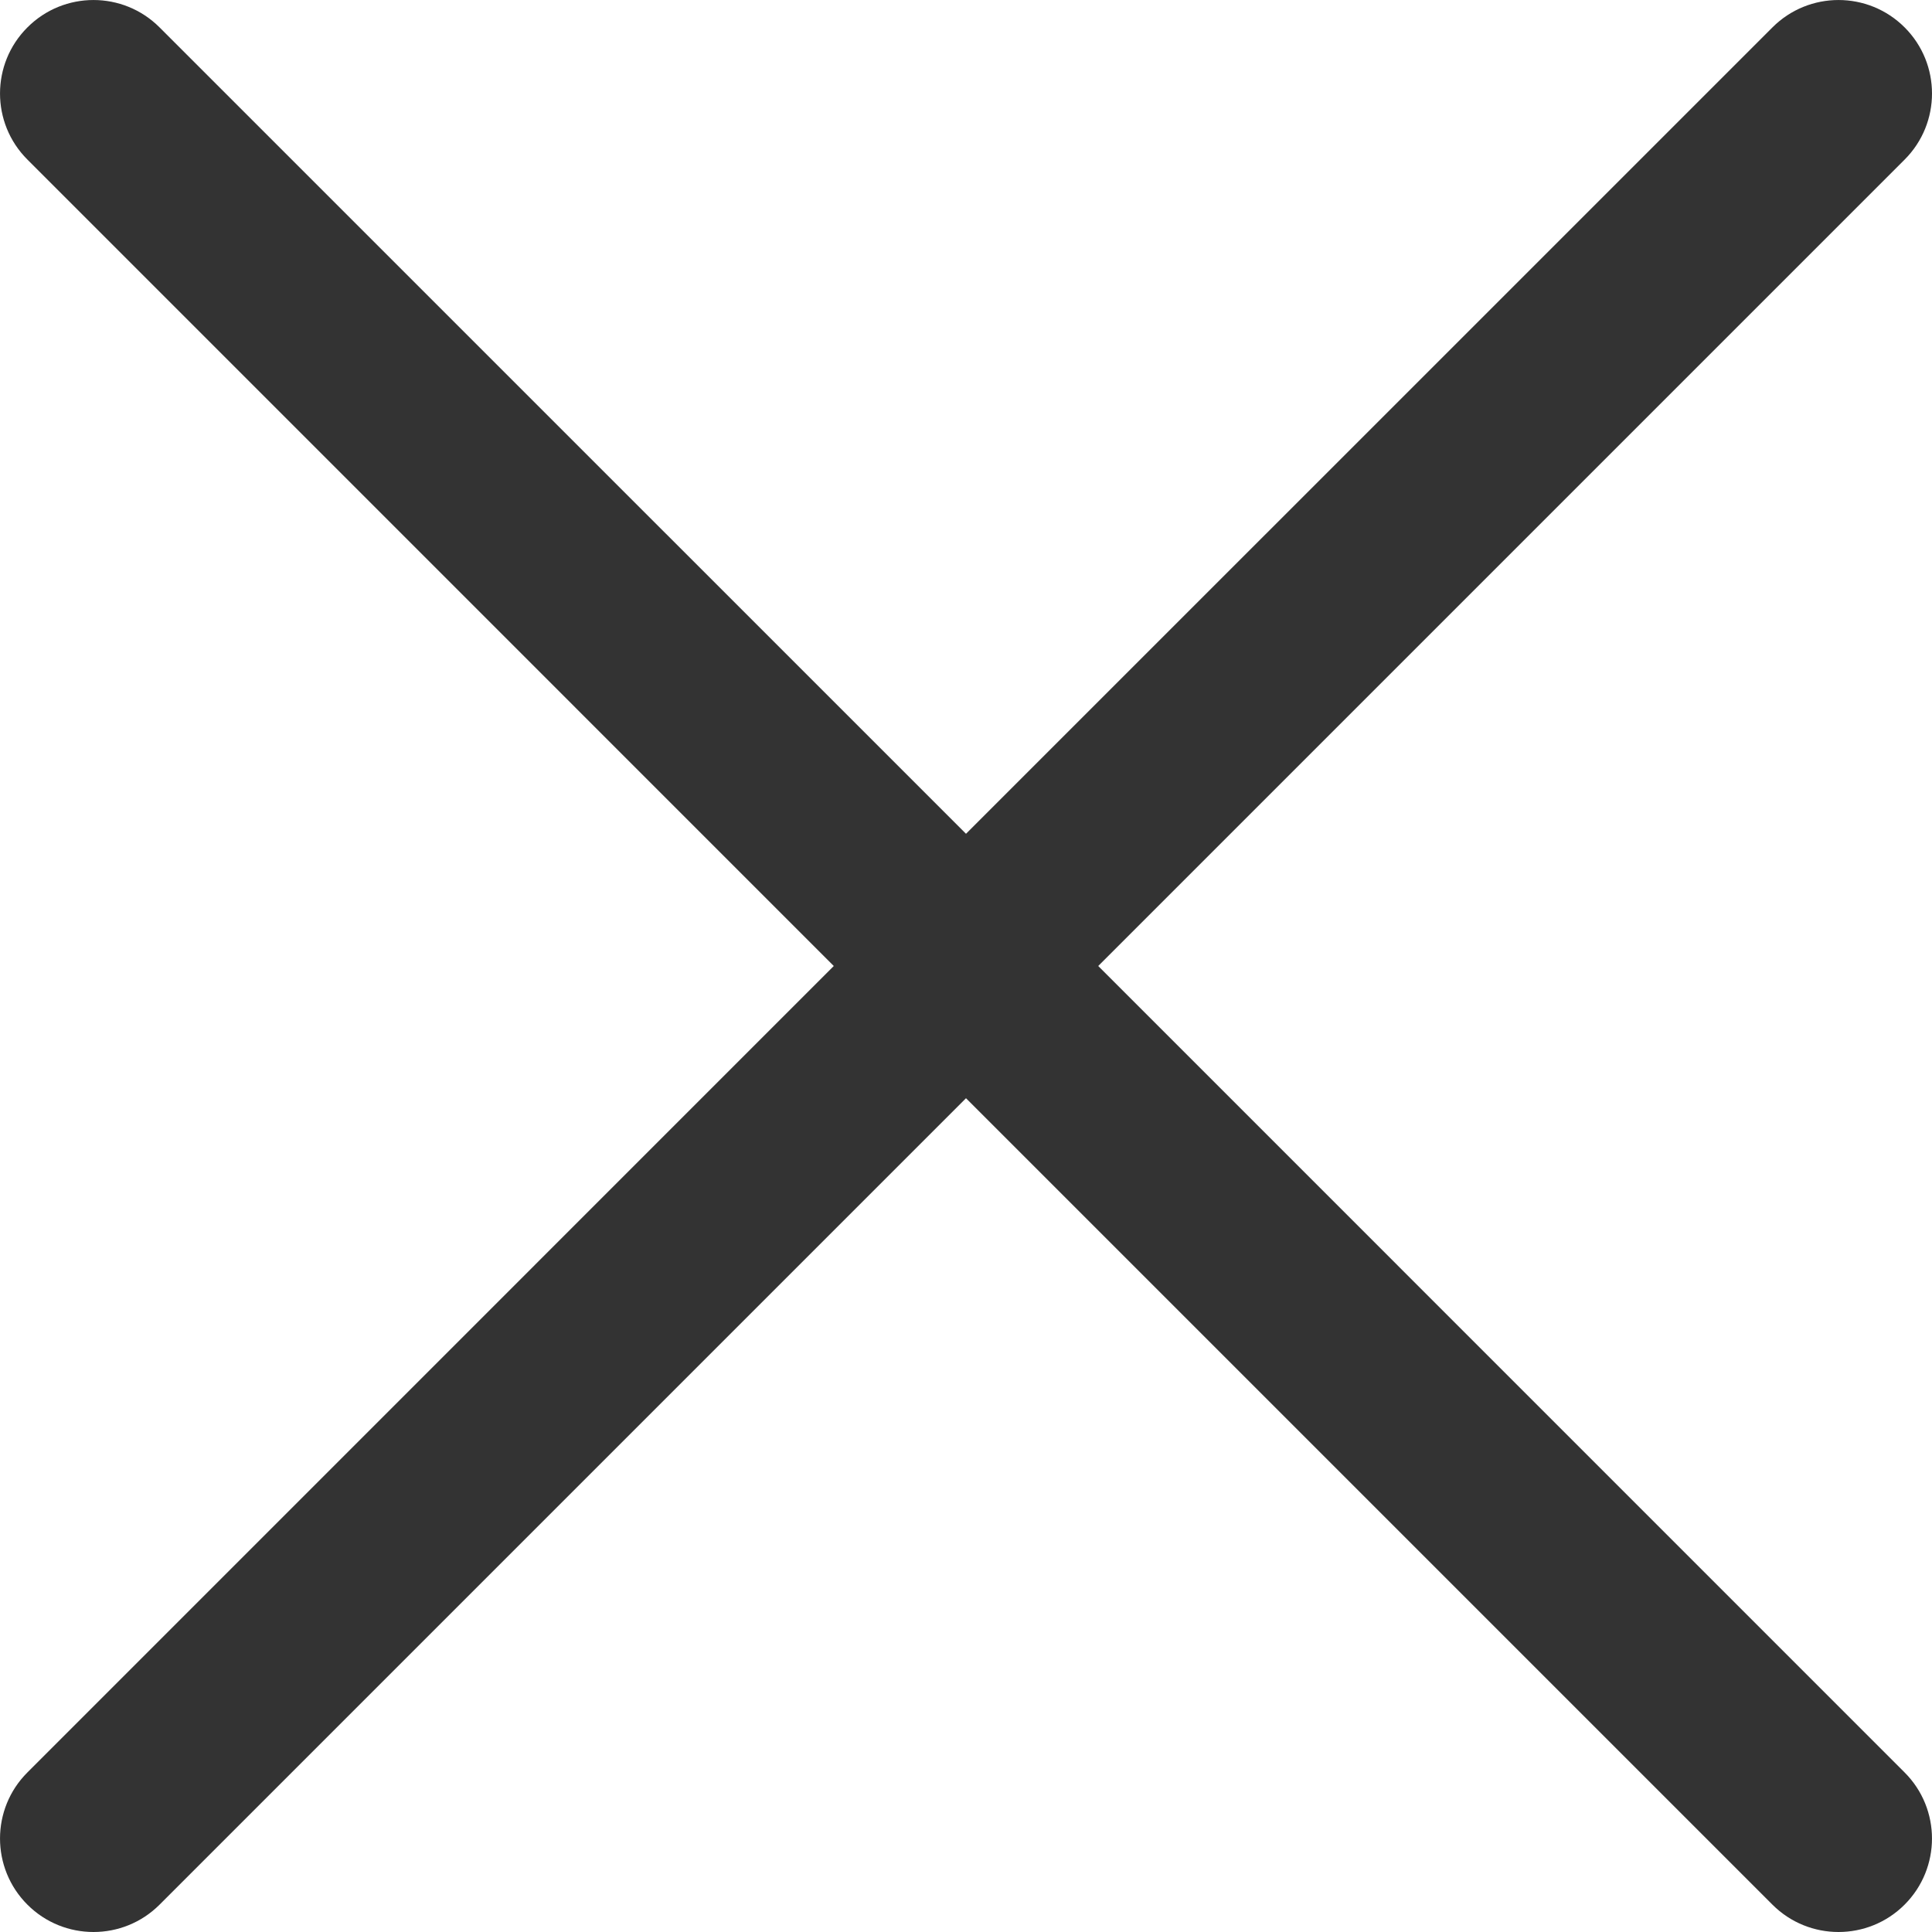
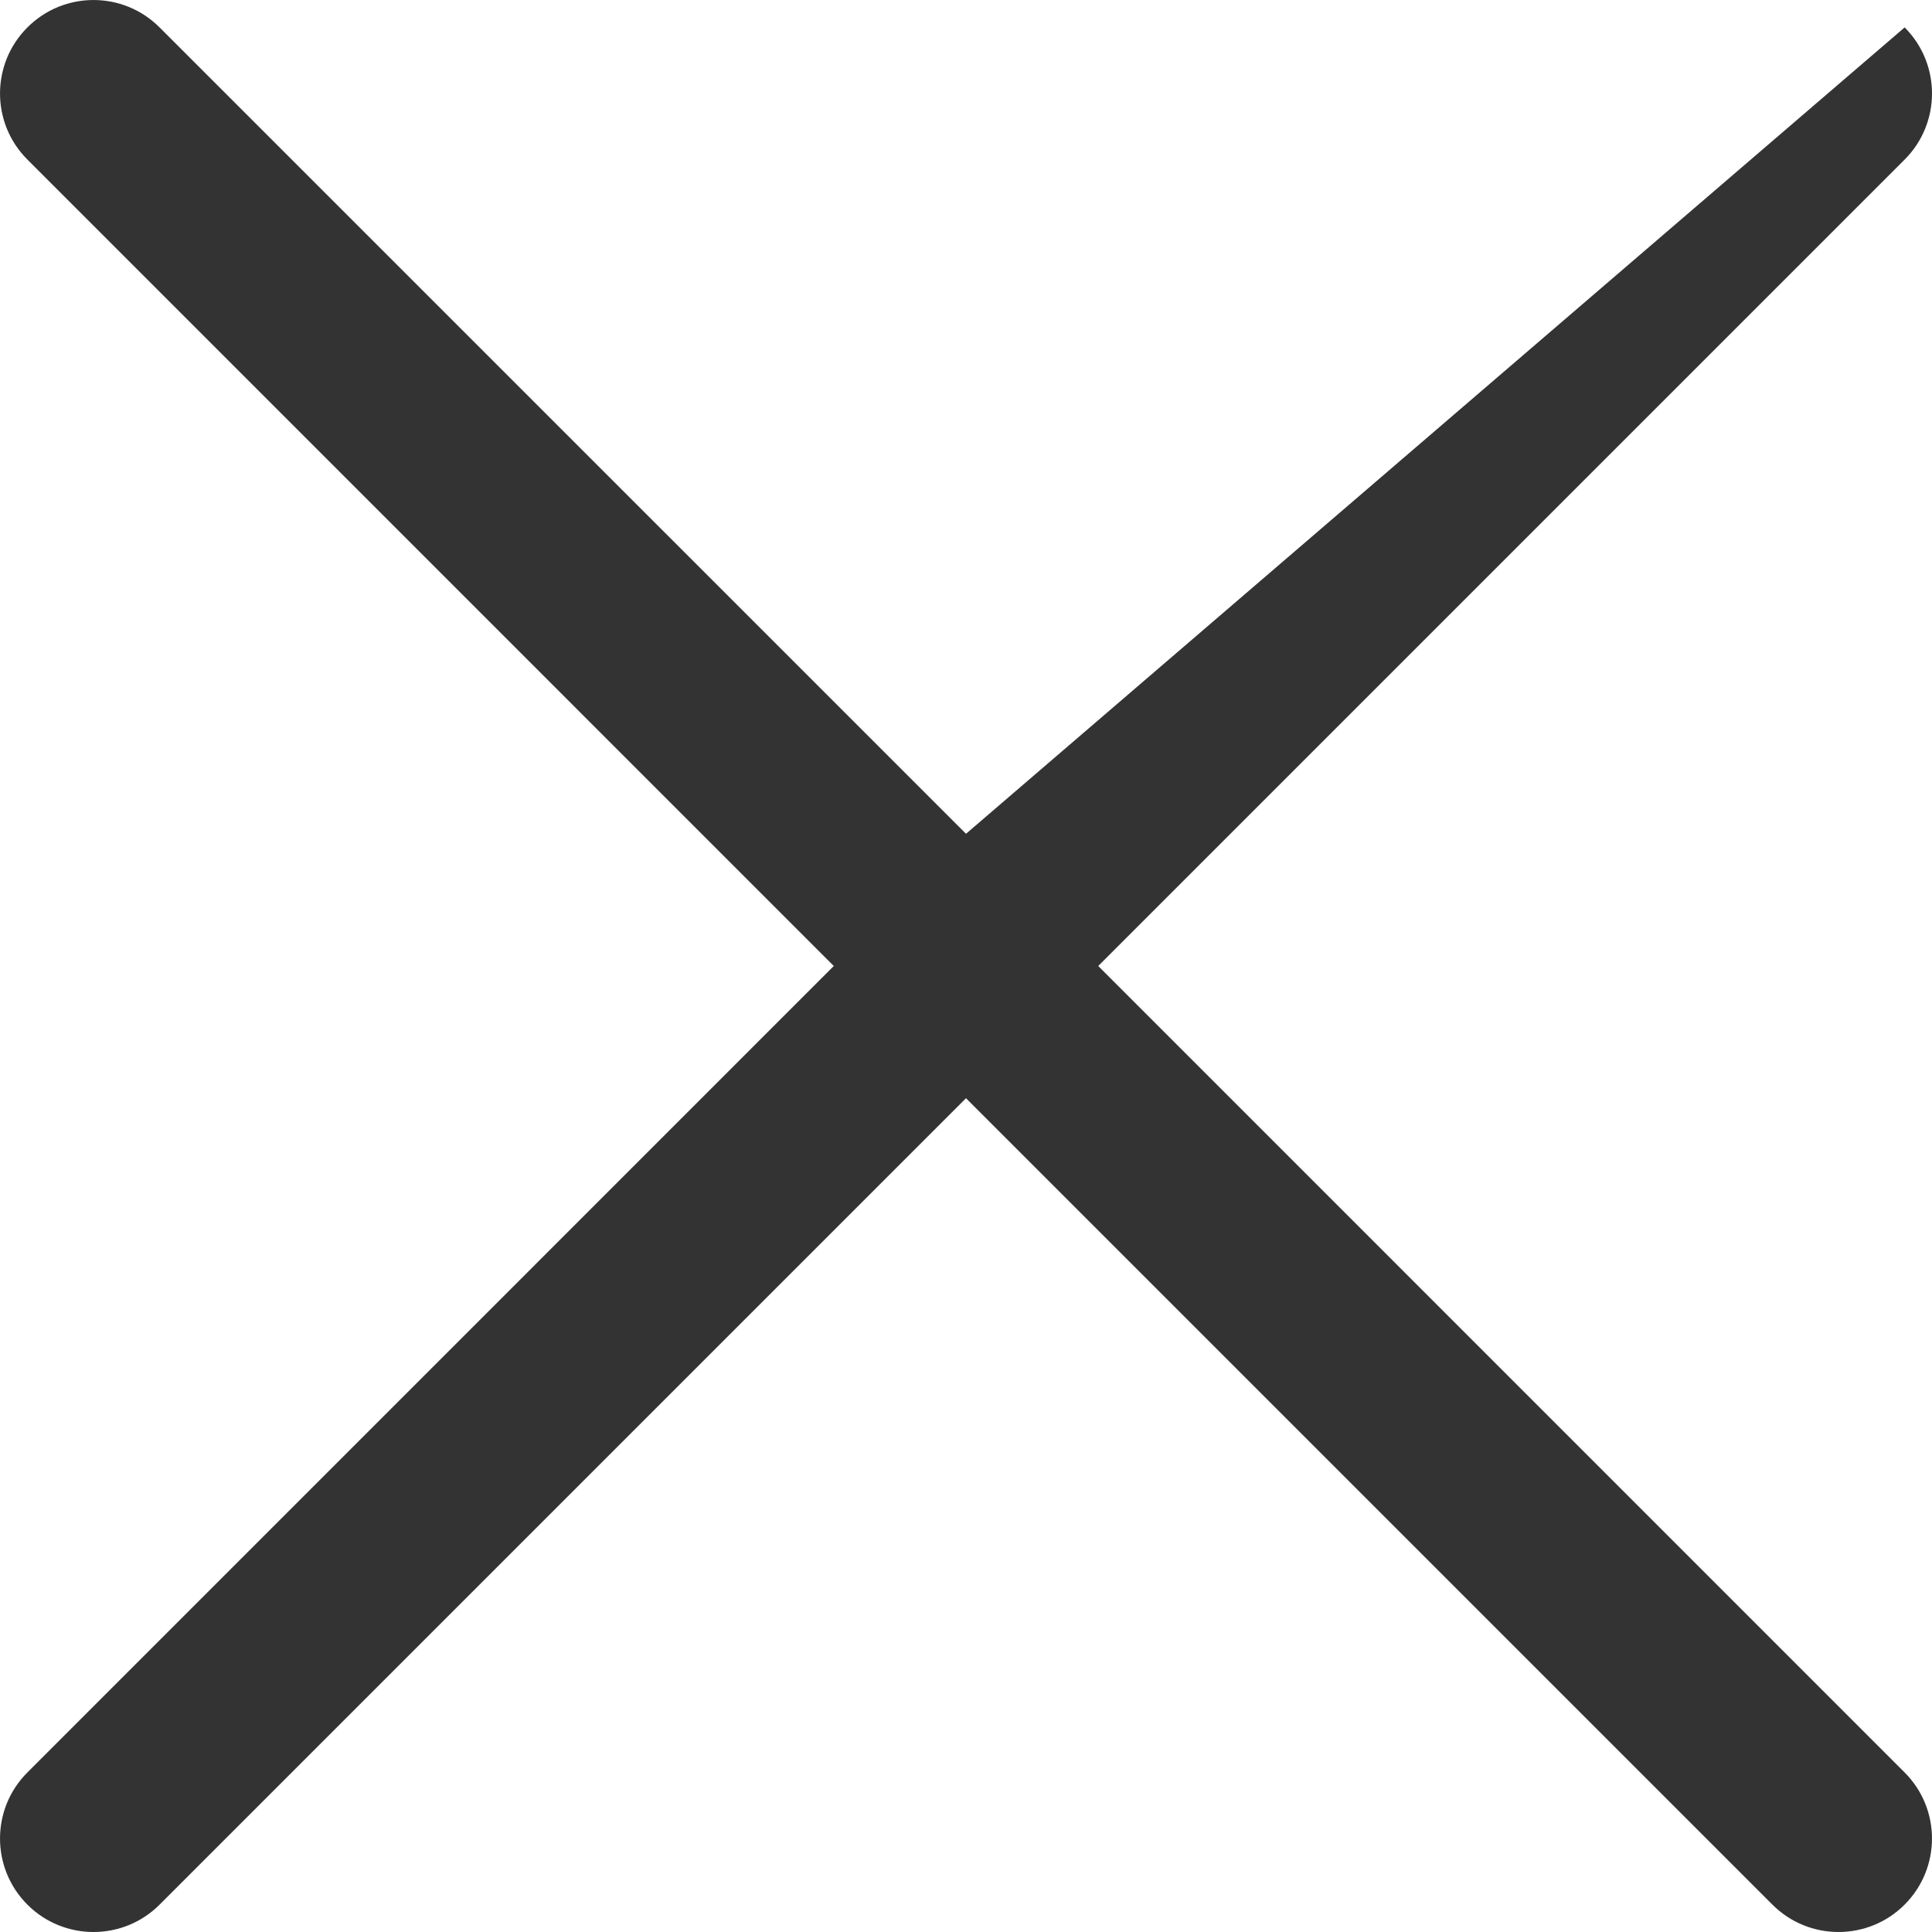
<svg xmlns="http://www.w3.org/2000/svg" width="32" height="32" viewBox="0 0 32 32" fill="none">
-   <path d="M31.547 2.643C32.151 2.039 32.151 1.058 31.547 0.454C30.942 -0.151 29.961 -0.151 29.357 0.454L16 13.81L2.643 0.454C2.039 -0.151 1.058 -0.151 0.454 0.454C-0.151 1.058 -0.151 2.039 0.454 2.643L13.81 16L0.454 29.357C-0.151 29.961 -0.151 30.942 0.454 31.547C1.058 32.151 2.039 32.151 2.643 31.547L16 18.19L29.357 31.547C29.961 32.151 30.942 32.151 31.546 31.547C32.151 30.942 32.151 29.961 31.546 29.357L18.19 16L31.547 2.643Z" fill="#333333" />
+   <path d="M31.547 2.643C32.151 2.039 32.151 1.058 31.547 0.454L16 13.81L2.643 0.454C2.039 -0.151 1.058 -0.151 0.454 0.454C-0.151 1.058 -0.151 2.039 0.454 2.643L13.81 16L0.454 29.357C-0.151 29.961 -0.151 30.942 0.454 31.547C1.058 32.151 2.039 32.151 2.643 31.547L16 18.19L29.357 31.547C29.961 32.151 30.942 32.151 31.546 31.547C32.151 30.942 32.151 29.961 31.546 29.357L18.19 16L31.547 2.643Z" fill="#333333" />
</svg>